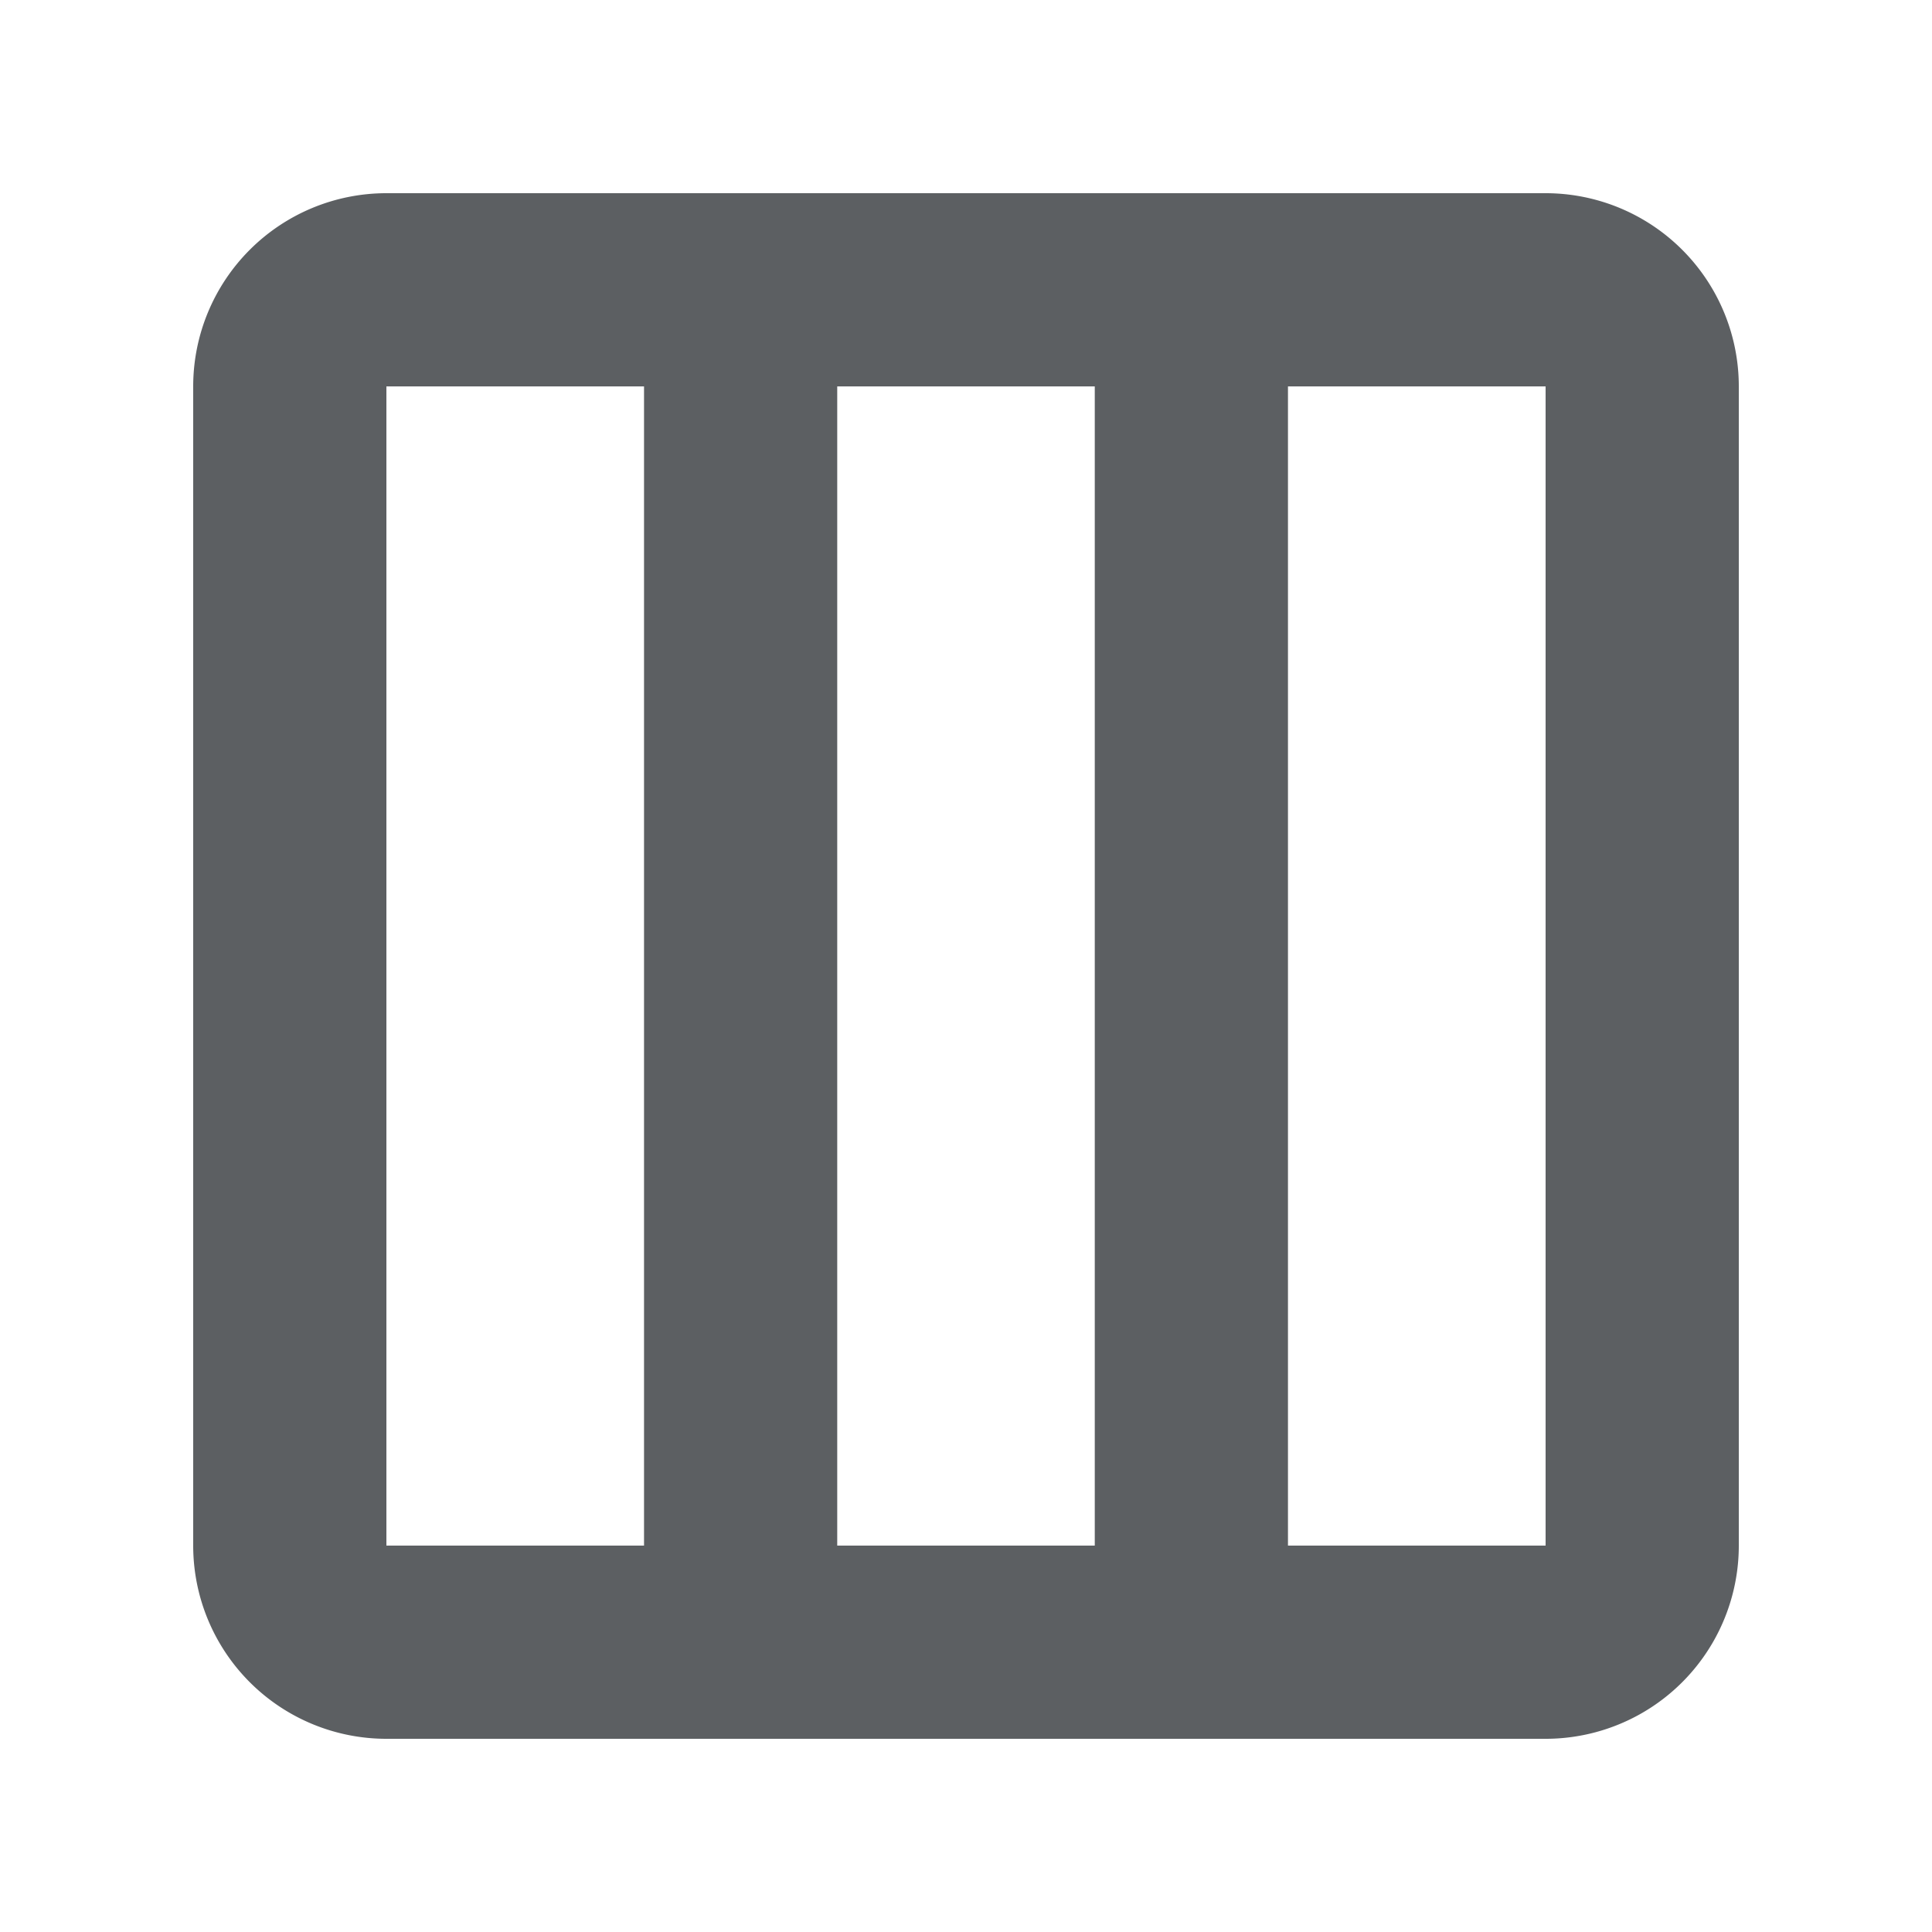
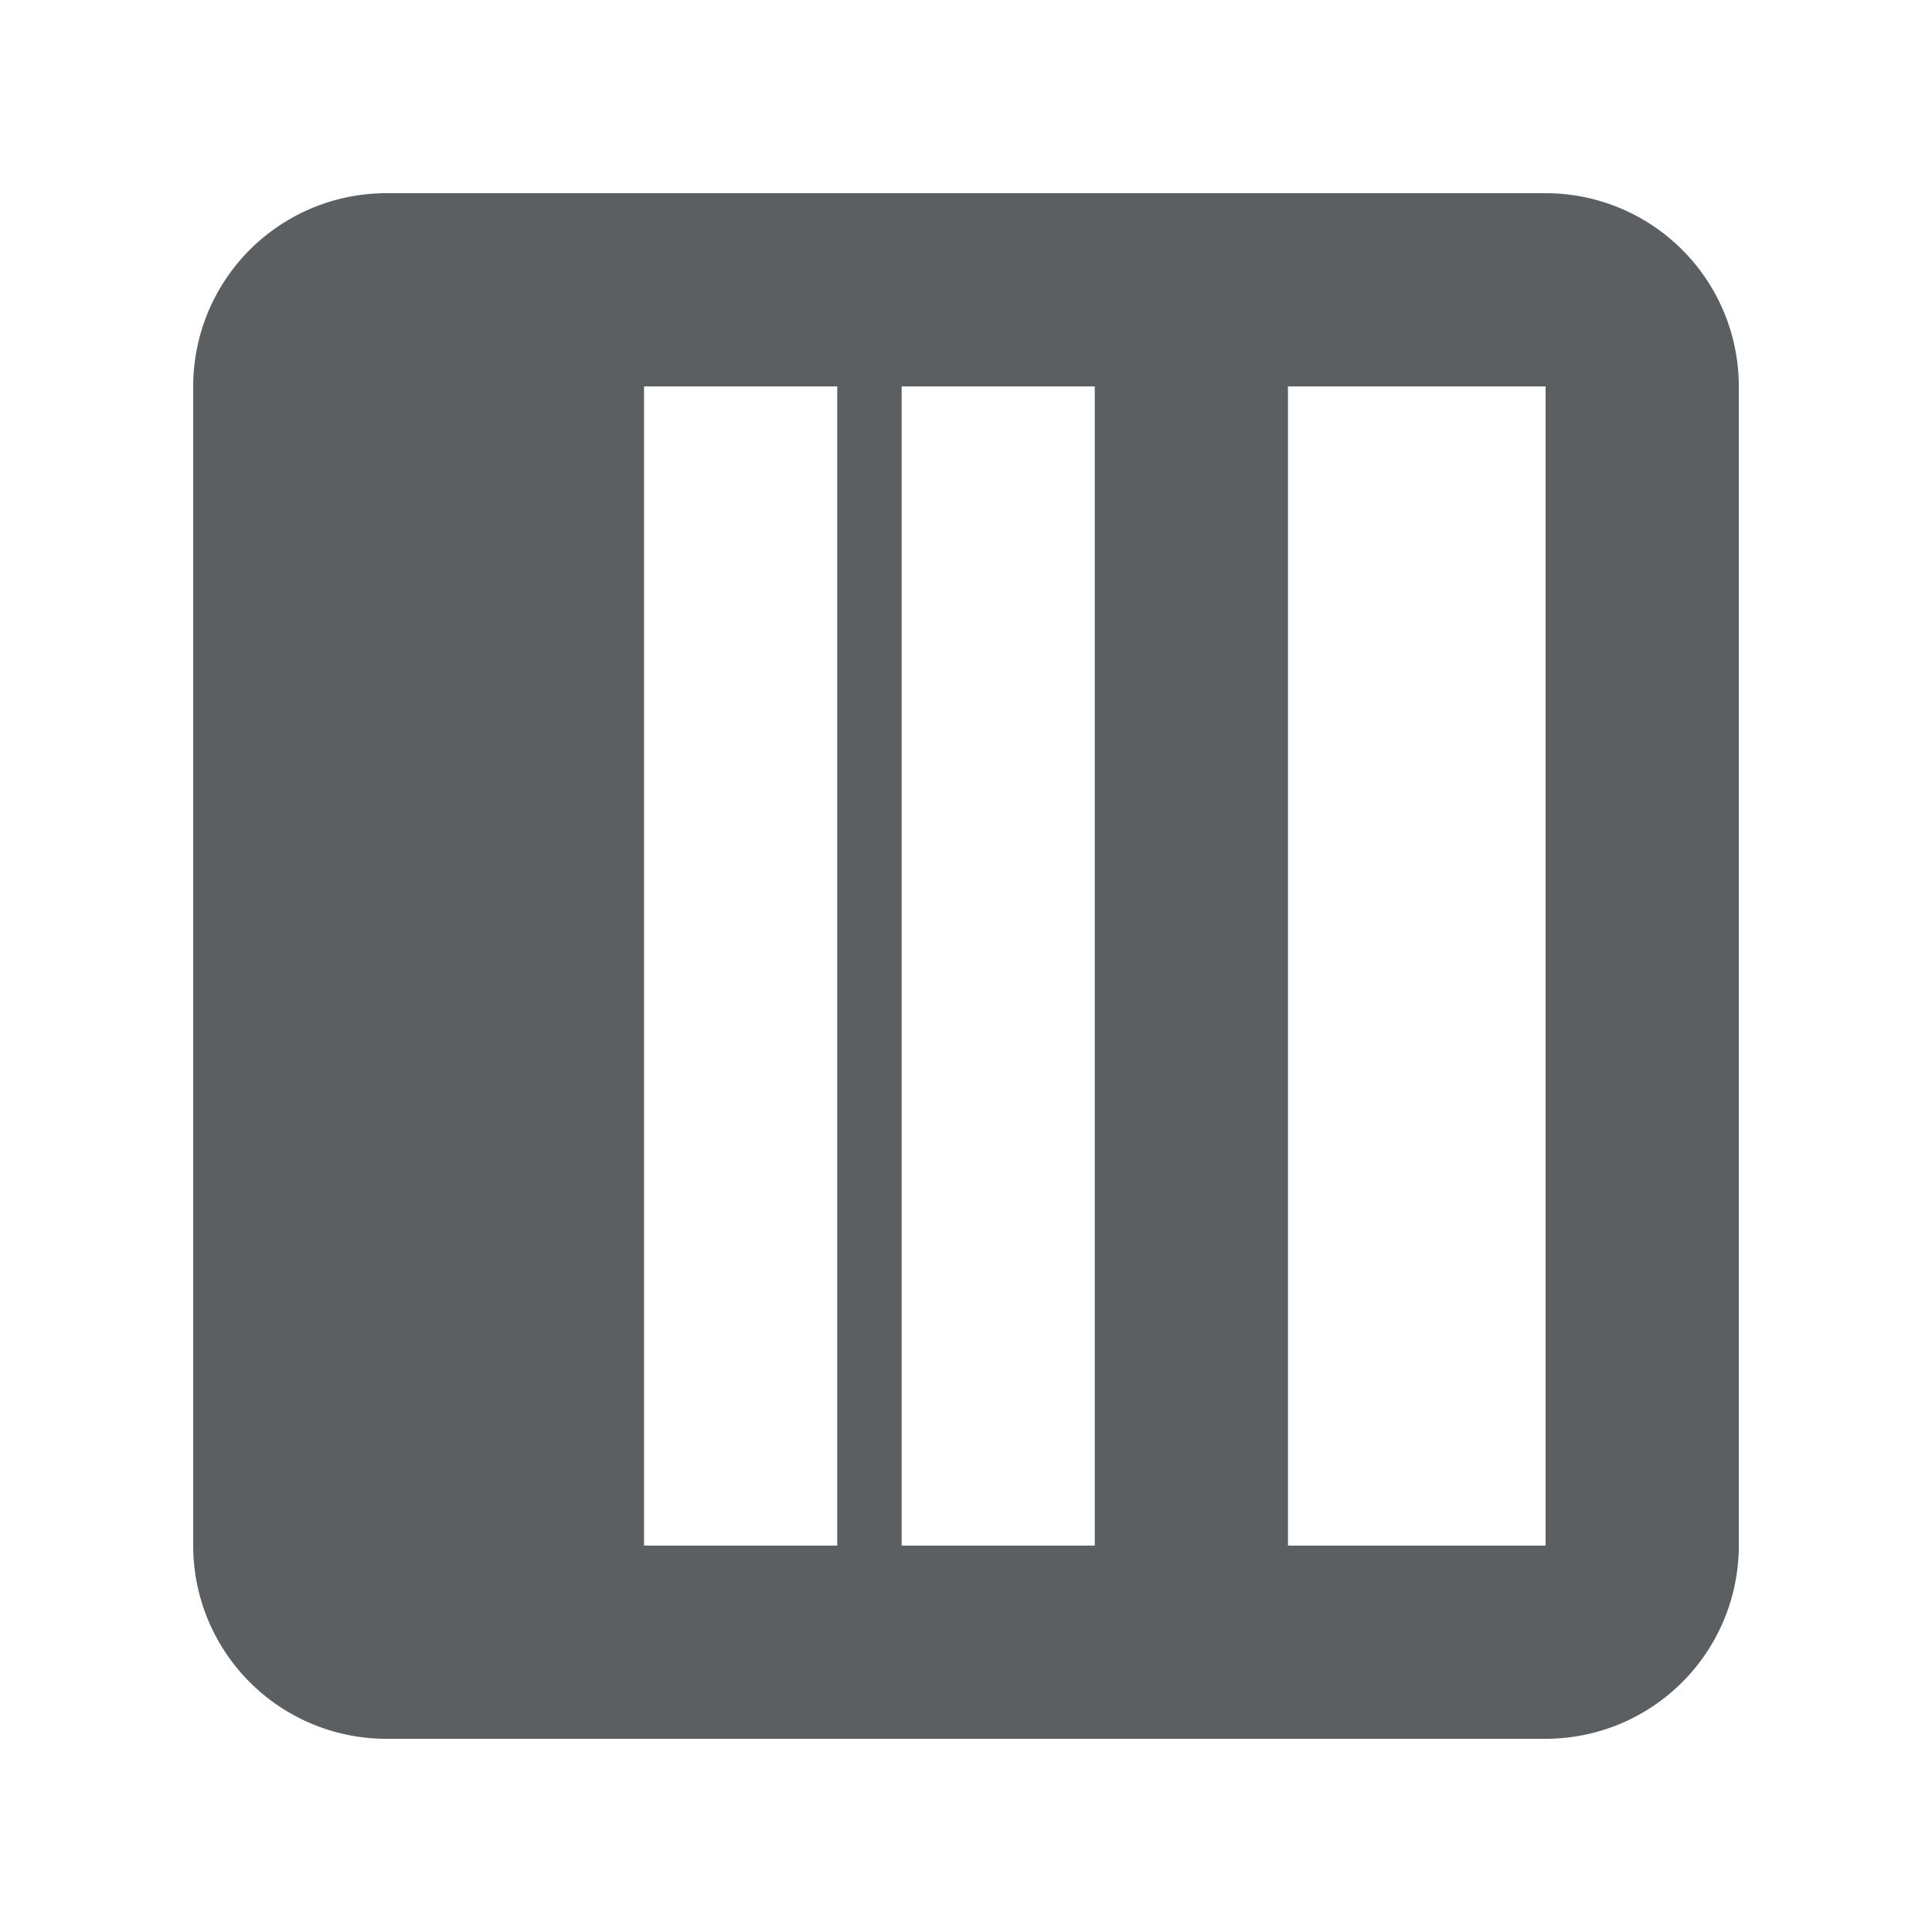
<svg xmlns="http://www.w3.org/2000/svg" width="800px" height="800px" viewBox="0 0 20 20">
-   <path fill-rule="evenodd" d="M16 2a2 2 0 0 1 2 2v12a2 2 0 0 1-2 2H4a2 2 0 0 1-2-2V4a2 2 0 0 1 2-2h12Zm-2.667 2H16v12h-2.667V4ZM8.667 4h2.666v12H8.667V4Zm-2 0H4v12h2.667V4Z" fill="#5C5F62" />
+   <path fill-rule="evenodd" d="M16 2a2 2 0 0 1 2 2v12a2 2 0 0 1-2 2H4a2 2 0 0 1-2-2V4a2 2 0 0 1 2-2h12Zm-2.667 2H16v12h-2.667V4ZM8.667 4h2.666v12H8.667V4Zm-2 0v12h2.667V4Z" fill="#5C5F62" />
</svg>